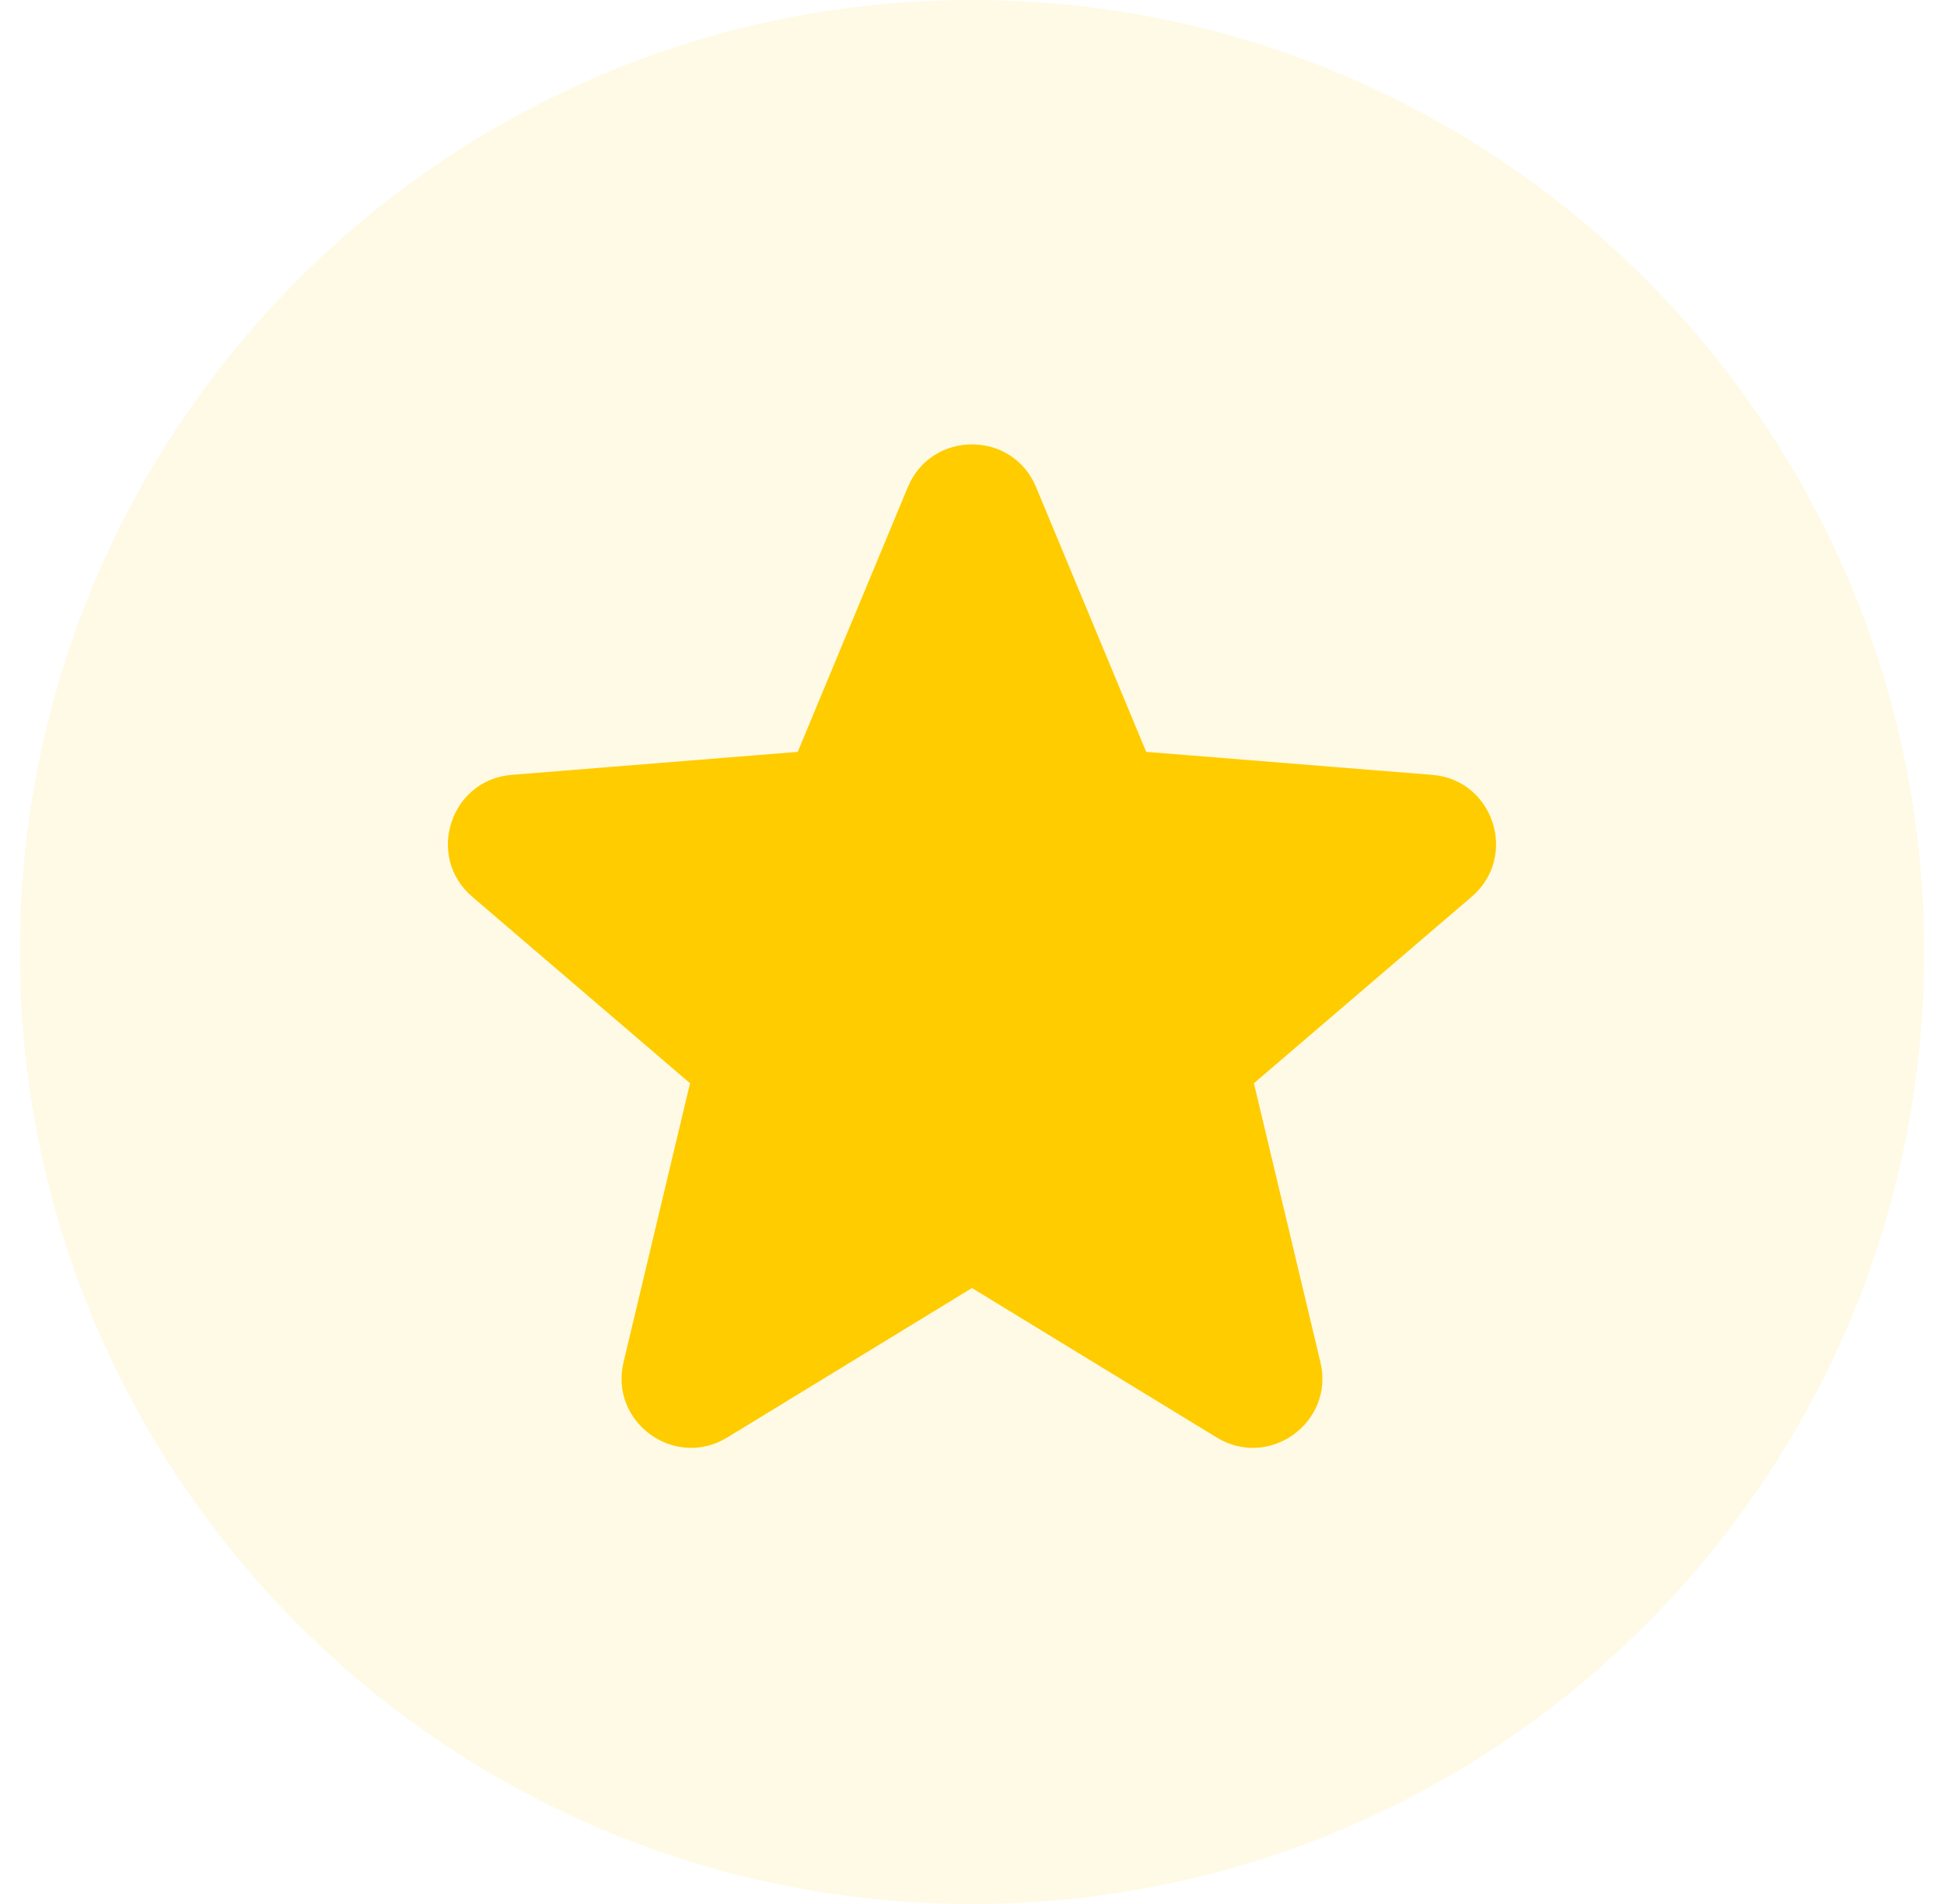
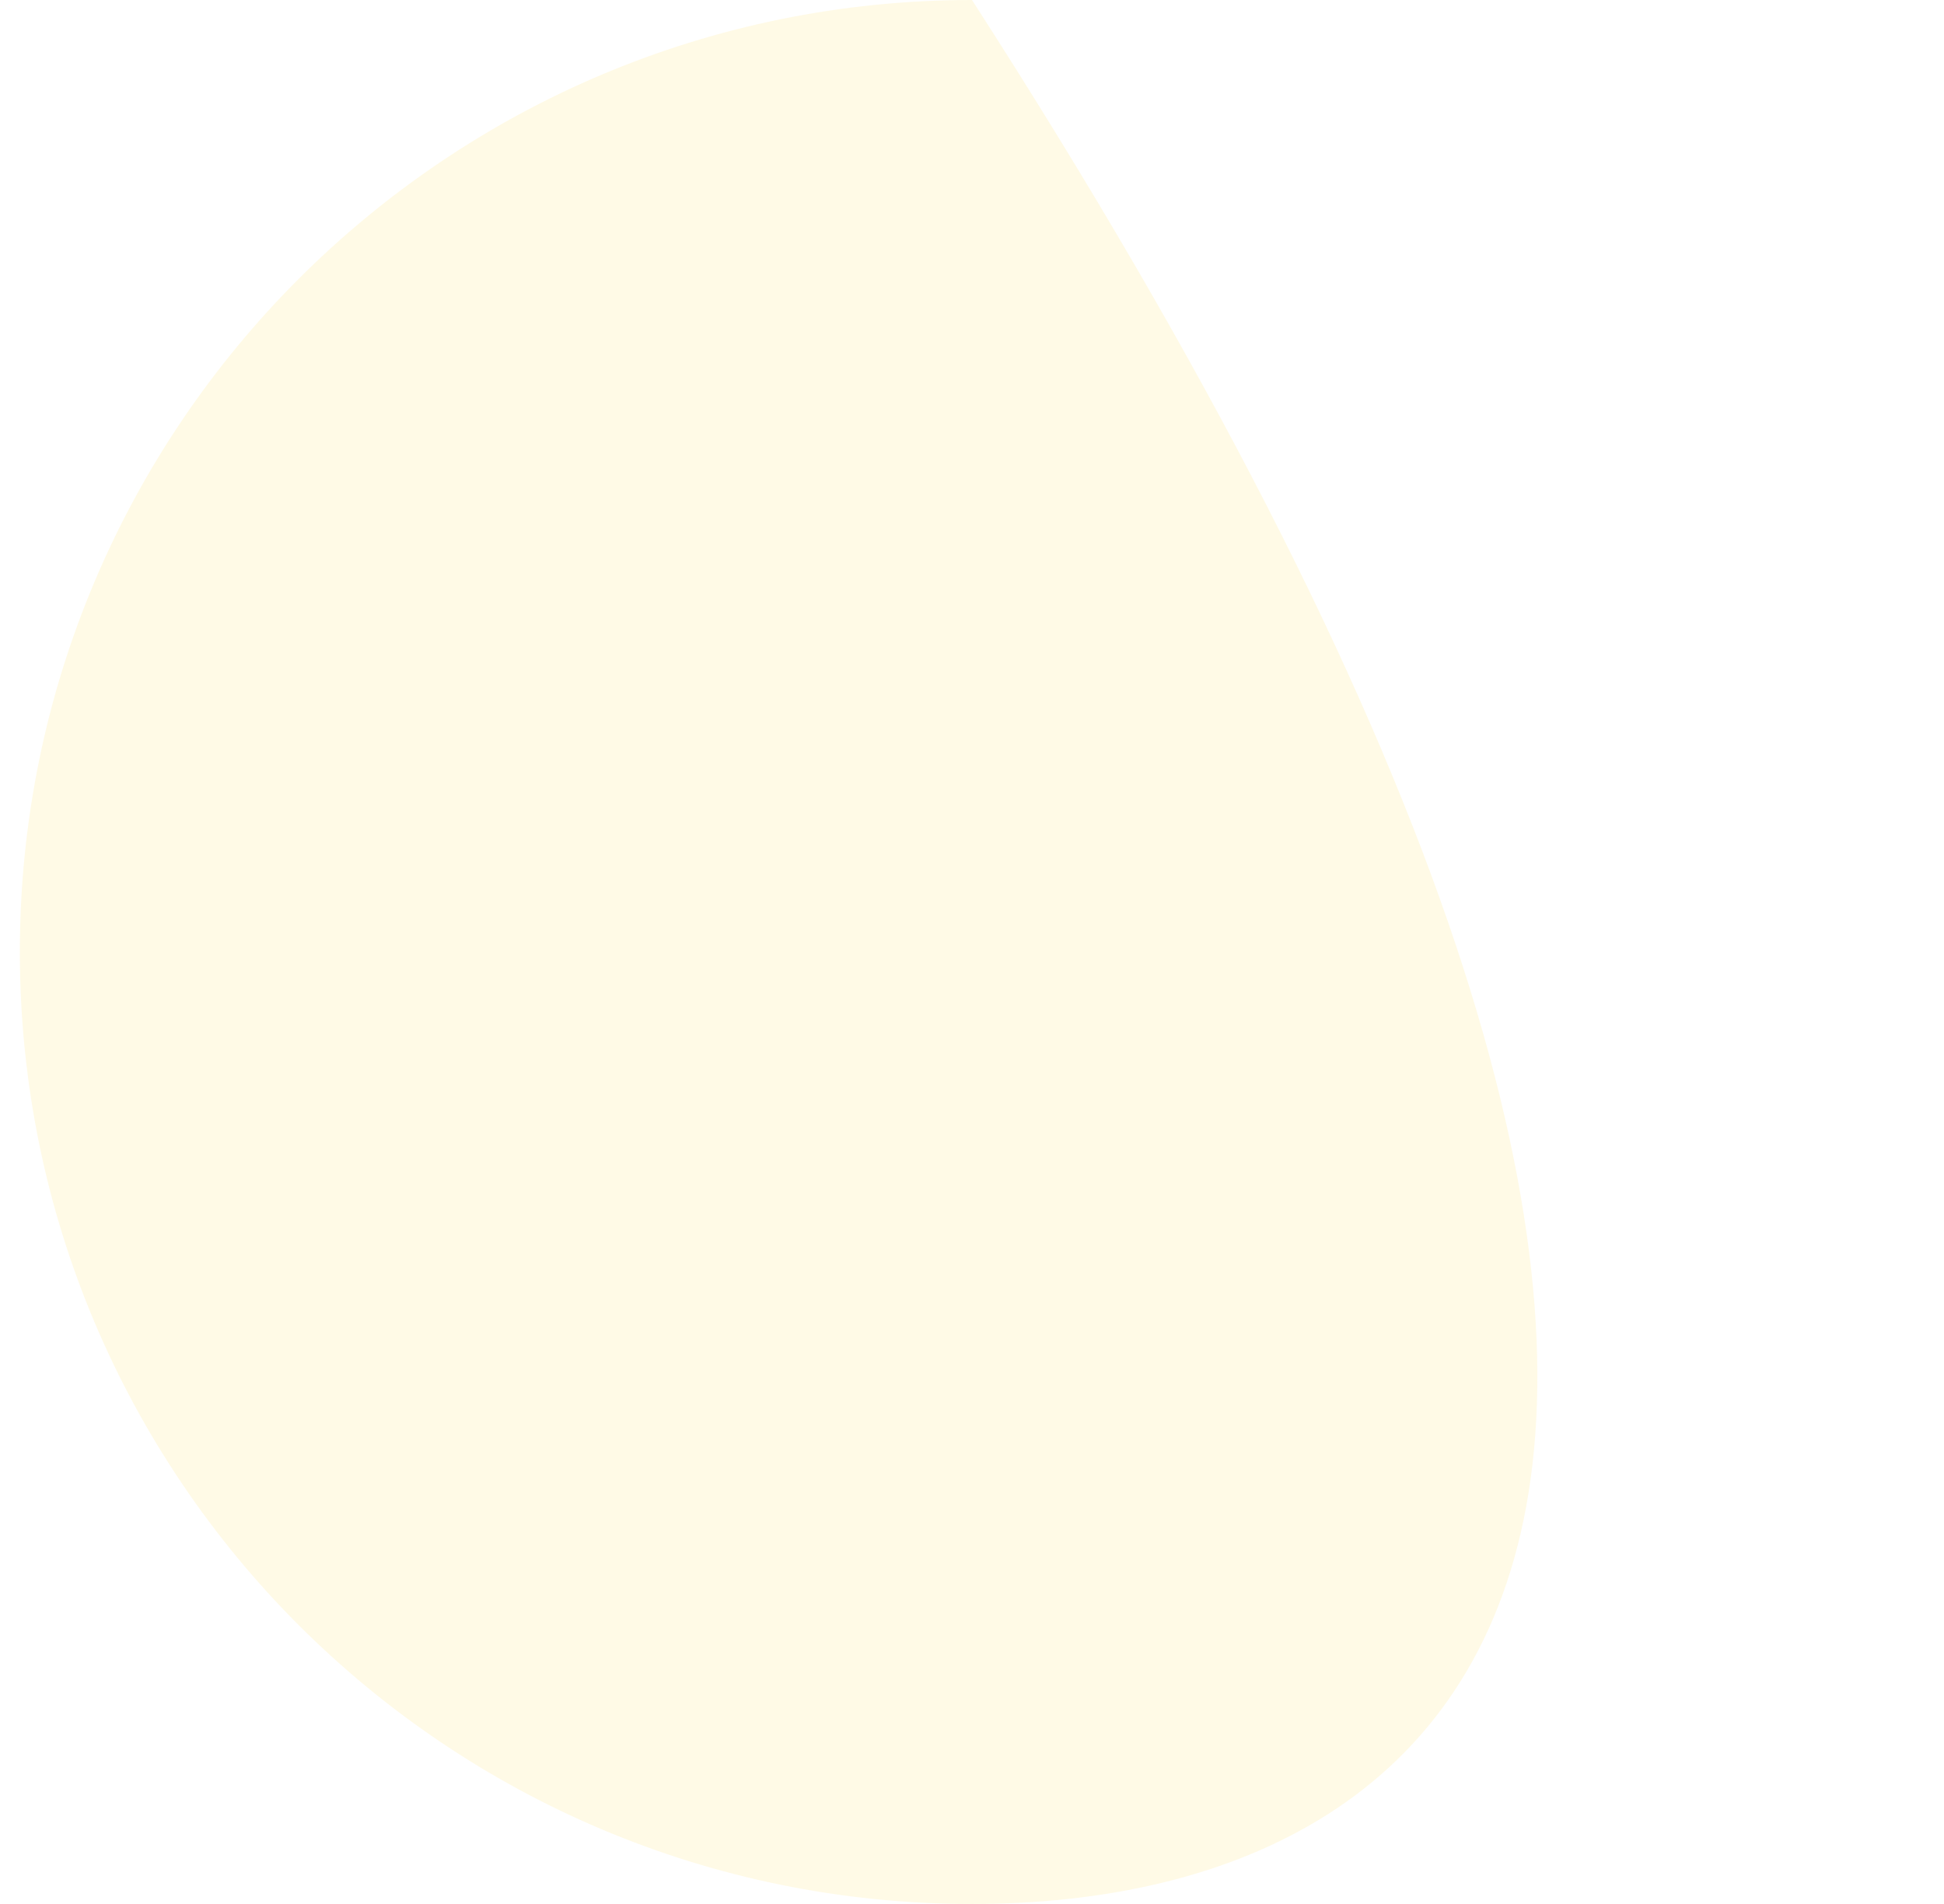
<svg xmlns="http://www.w3.org/2000/svg" width="49" height="48" viewBox="0 0 49 48" fill="none">
-   <path d="M0.5 24C0.5 10.745 11.245 0 24.5 0C37.755 0 48.5 10.745 48.5 24C48.5 37.255 37.755 48 24.5 48C11.245 48 0.5 37.255 0.5 24Z" fill="#FFCC00" fill-opacity="0.1" />
-   <path fill-rule="evenodd" clip-rule="evenodd" d="M22.883 12.28C23.481 10.844 25.518 10.844 26.115 12.28L28.891 18.955L36.097 19.534C37.649 19.657 38.278 21.593 37.095 22.607L31.606 27.309L33.282 34.34C33.643 35.855 31.997 37.051 30.669 36.24L24.499 32.472L18.33 36.24C17.002 37.051 15.355 35.853 15.717 34.34L17.393 27.309L11.903 22.607C10.721 21.593 11.35 19.657 12.902 19.534L20.107 18.955L22.883 12.28Z" fill="#FFCC00" />
+   <path d="M0.5 24C0.5 10.745 11.245 0 24.5 0C48.5 37.255 37.755 48 24.5 48C11.245 48 0.5 37.255 0.5 24Z" fill="#FFCC00" fill-opacity="0.1" />
</svg>